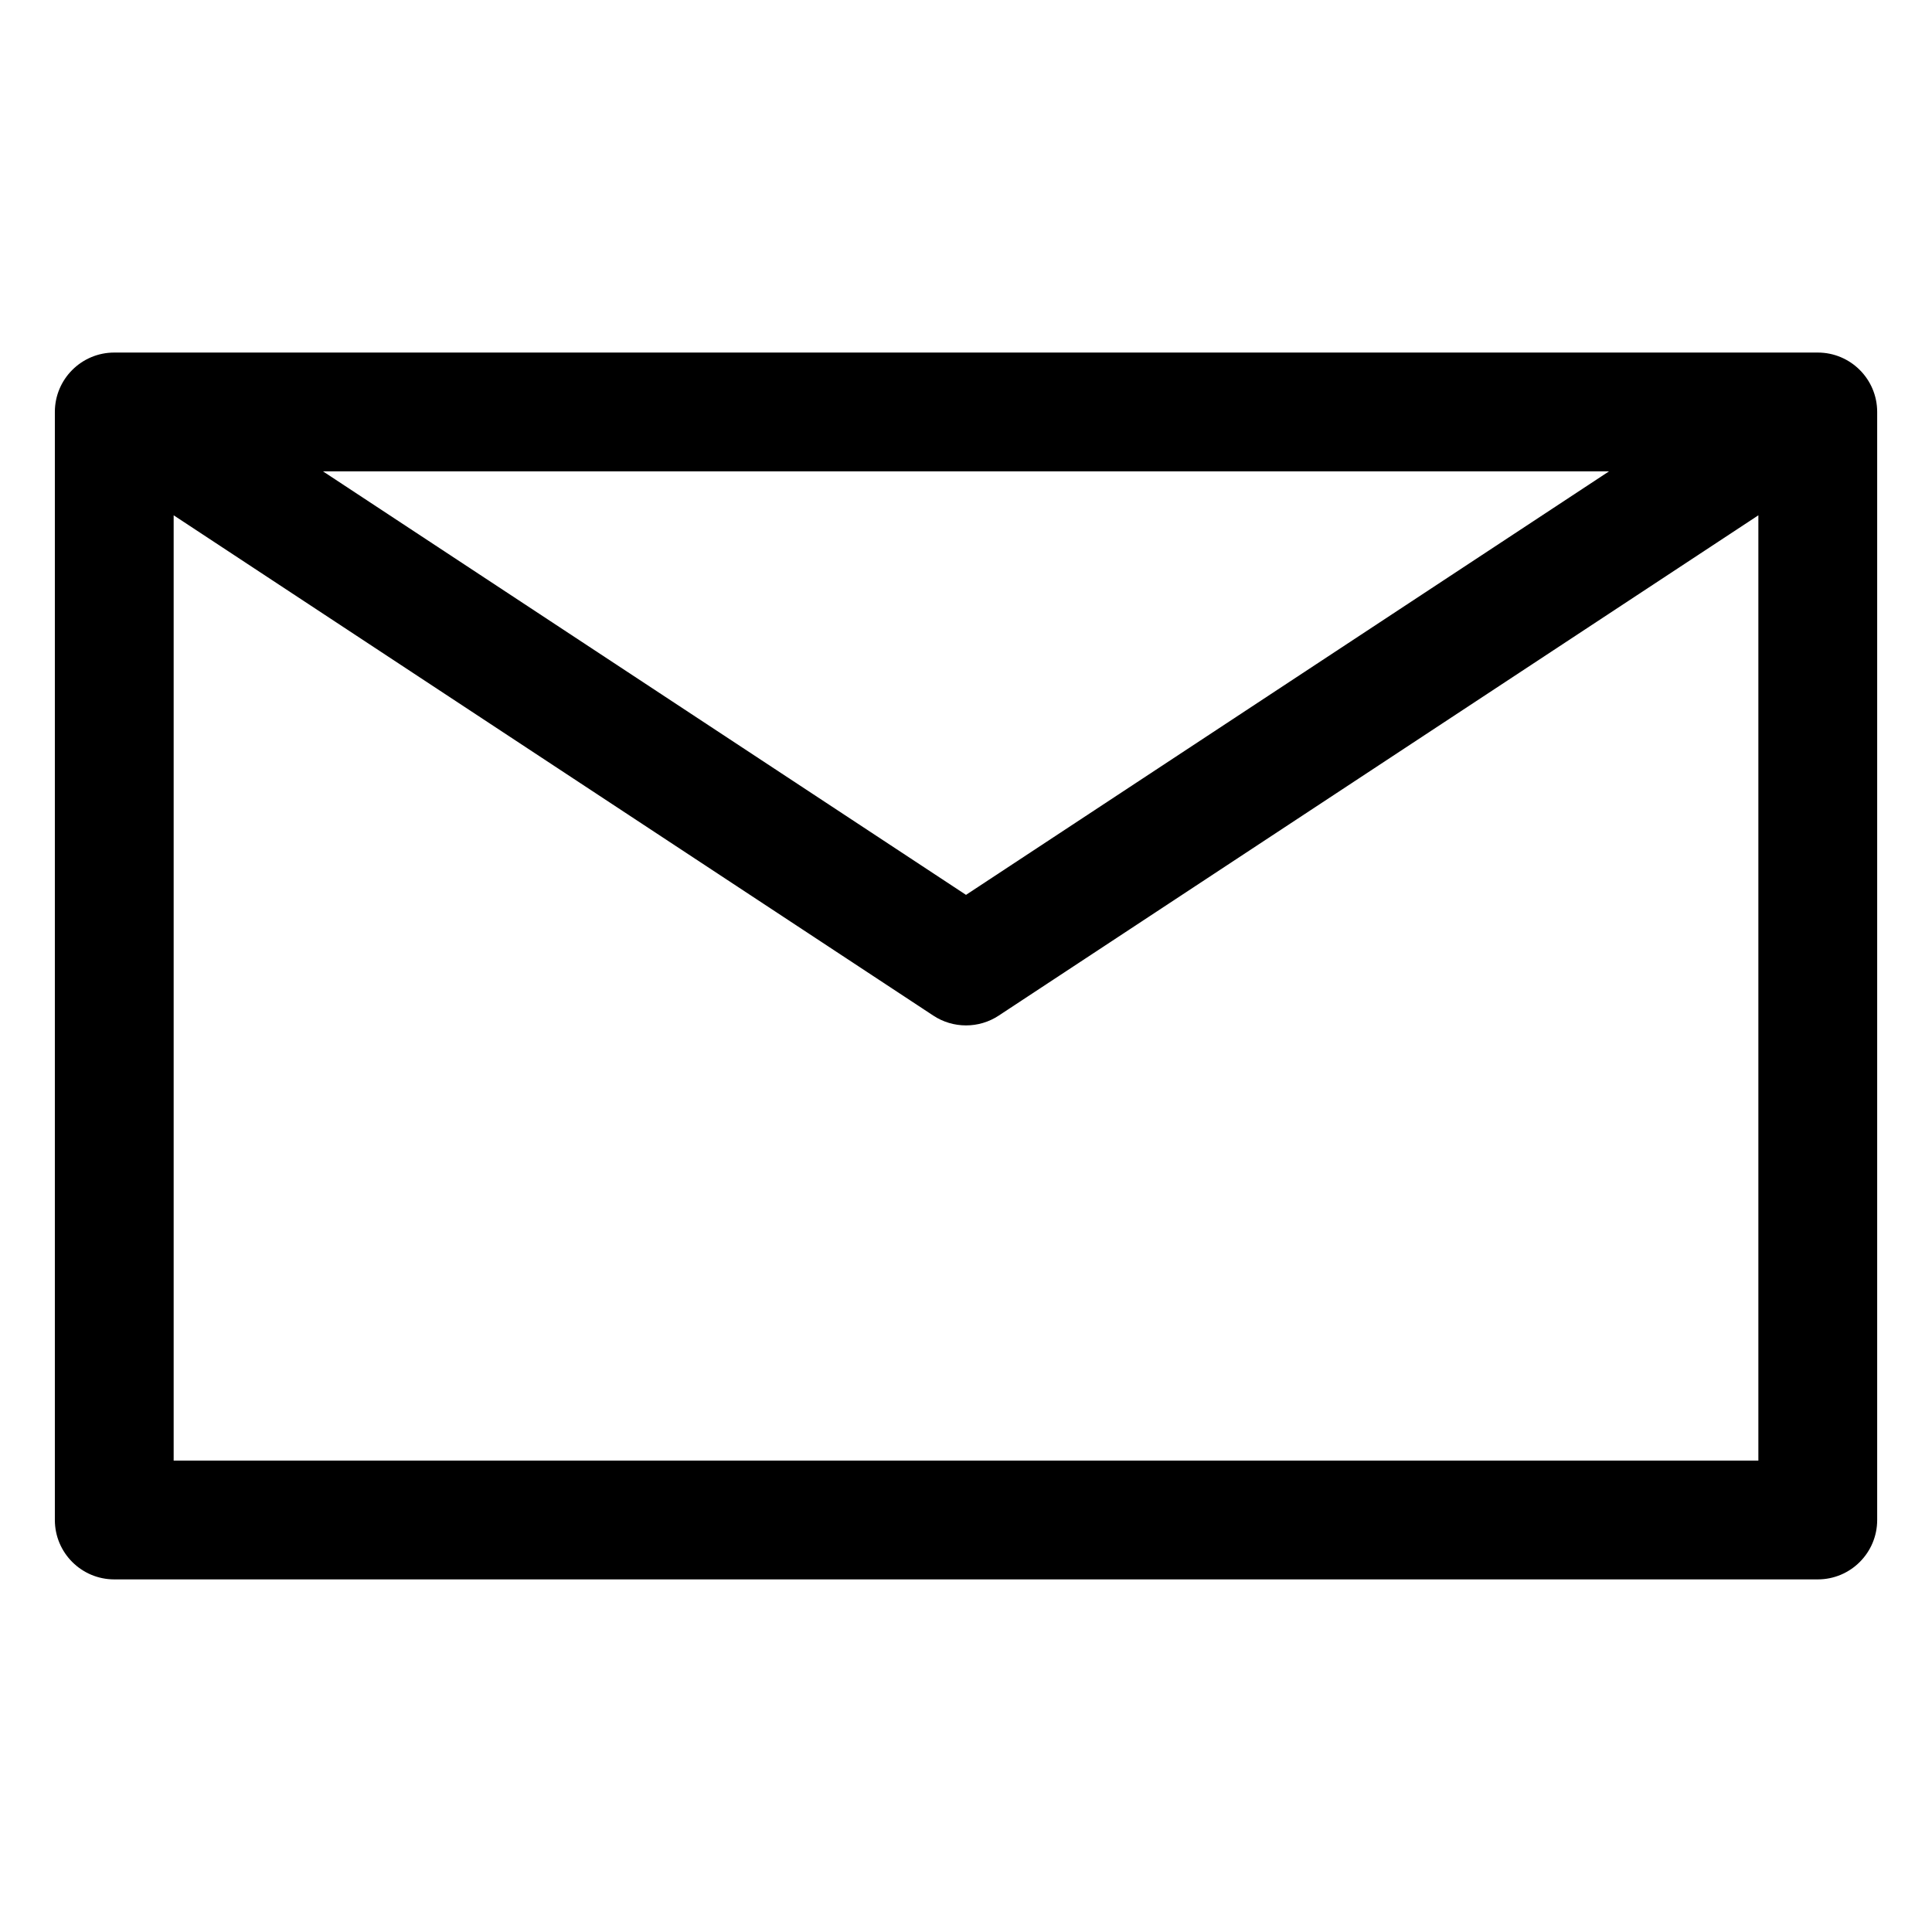
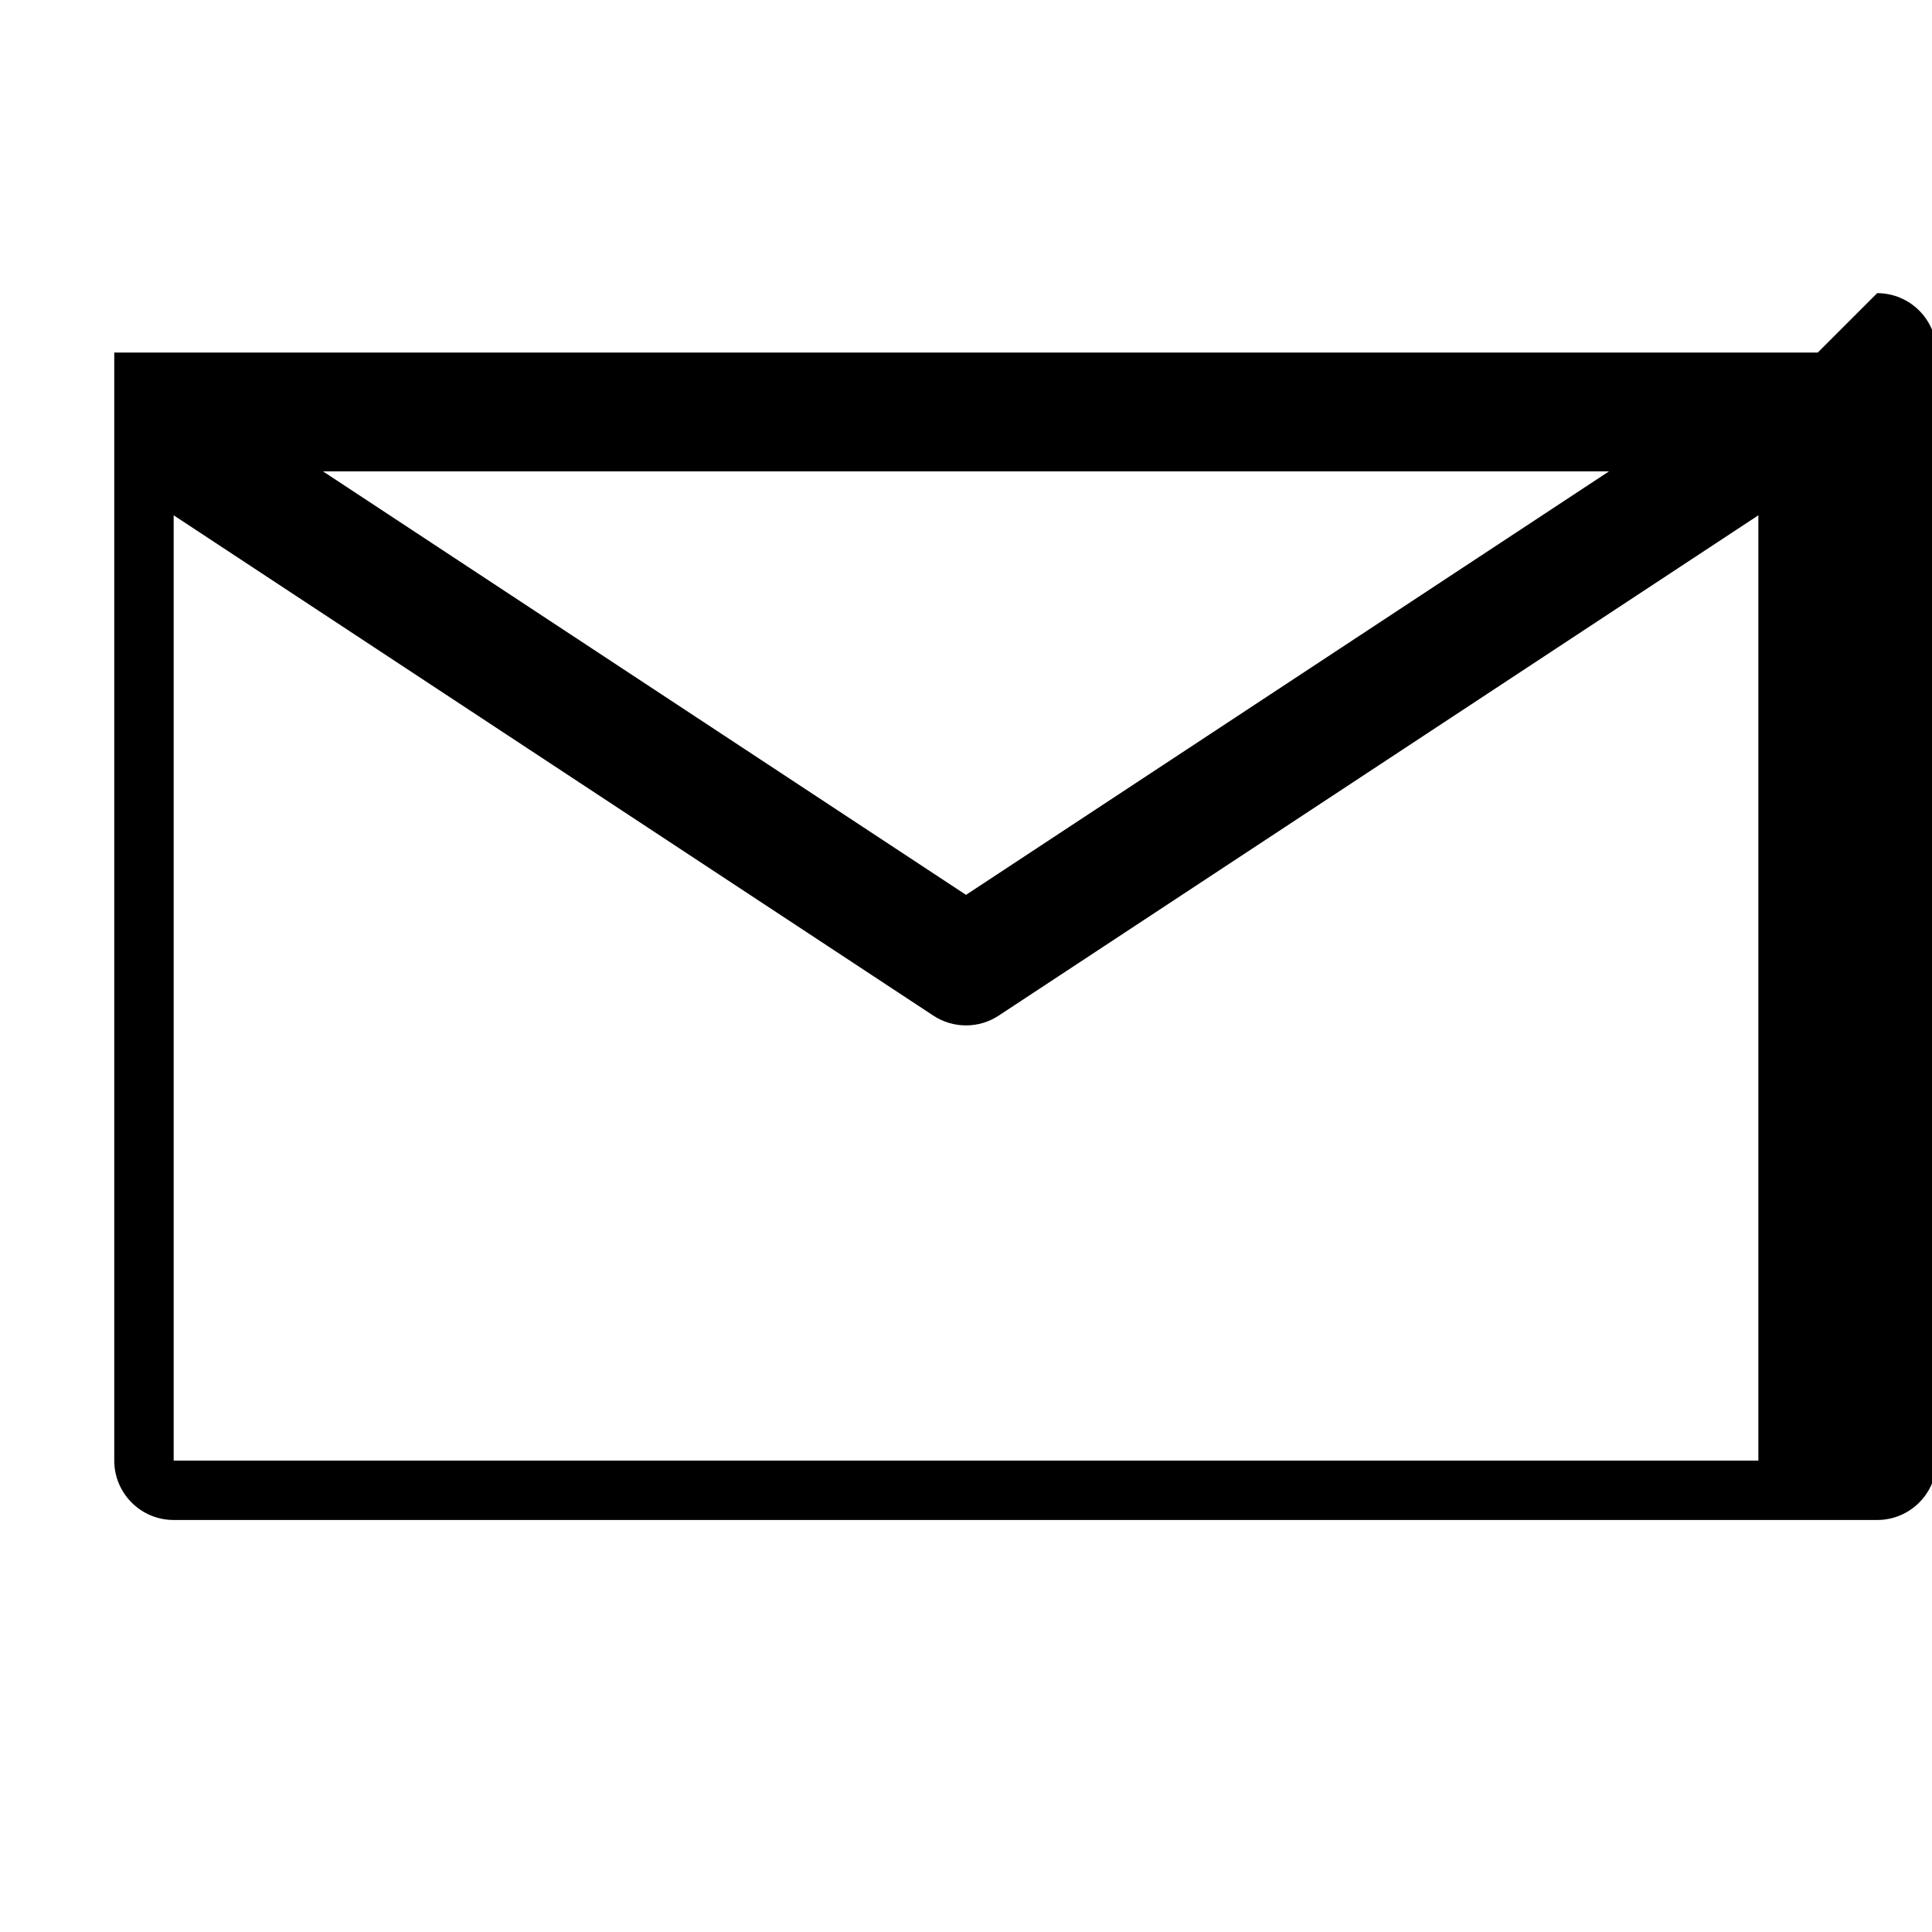
<svg xmlns="http://www.w3.org/2000/svg" fill="#000000" width="800px" height="800px" version="1.1" viewBox="144 144 512 512">
-   <path d="m625.73 237.43h-451.45c-8.691 0-15.742 7.051-15.742 15.742v293.64c0 8.691 7.051 15.742 15.742 15.742h451.45c8.691 0 15.742-7.051 15.742-15.742v-293.64c0-8.691-7.051-15.742-15.742-15.742zm-55.328 31.488-170.4 112.23-170.4-112.23zm-380.38 262.15v-250.51l201.32 132.59c2.625 1.734 5.648 2.594 8.664 2.594 3.012 0 6.039-0.859 8.66-2.594l201.32-132.59v250.51z" />
+   <path d="m625.73 237.43h-451.45v293.64c0 8.691 7.051 15.742 15.742 15.742h451.45c8.691 0 15.742-7.051 15.742-15.742v-293.64c0-8.691-7.051-15.742-15.742-15.742zm-55.328 31.488-170.4 112.23-170.4-112.23zm-380.38 262.15v-250.51l201.32 132.59c2.625 1.734 5.648 2.594 8.664 2.594 3.012 0 6.039-0.859 8.66-2.594l201.32-132.59v250.51z" />
</svg>